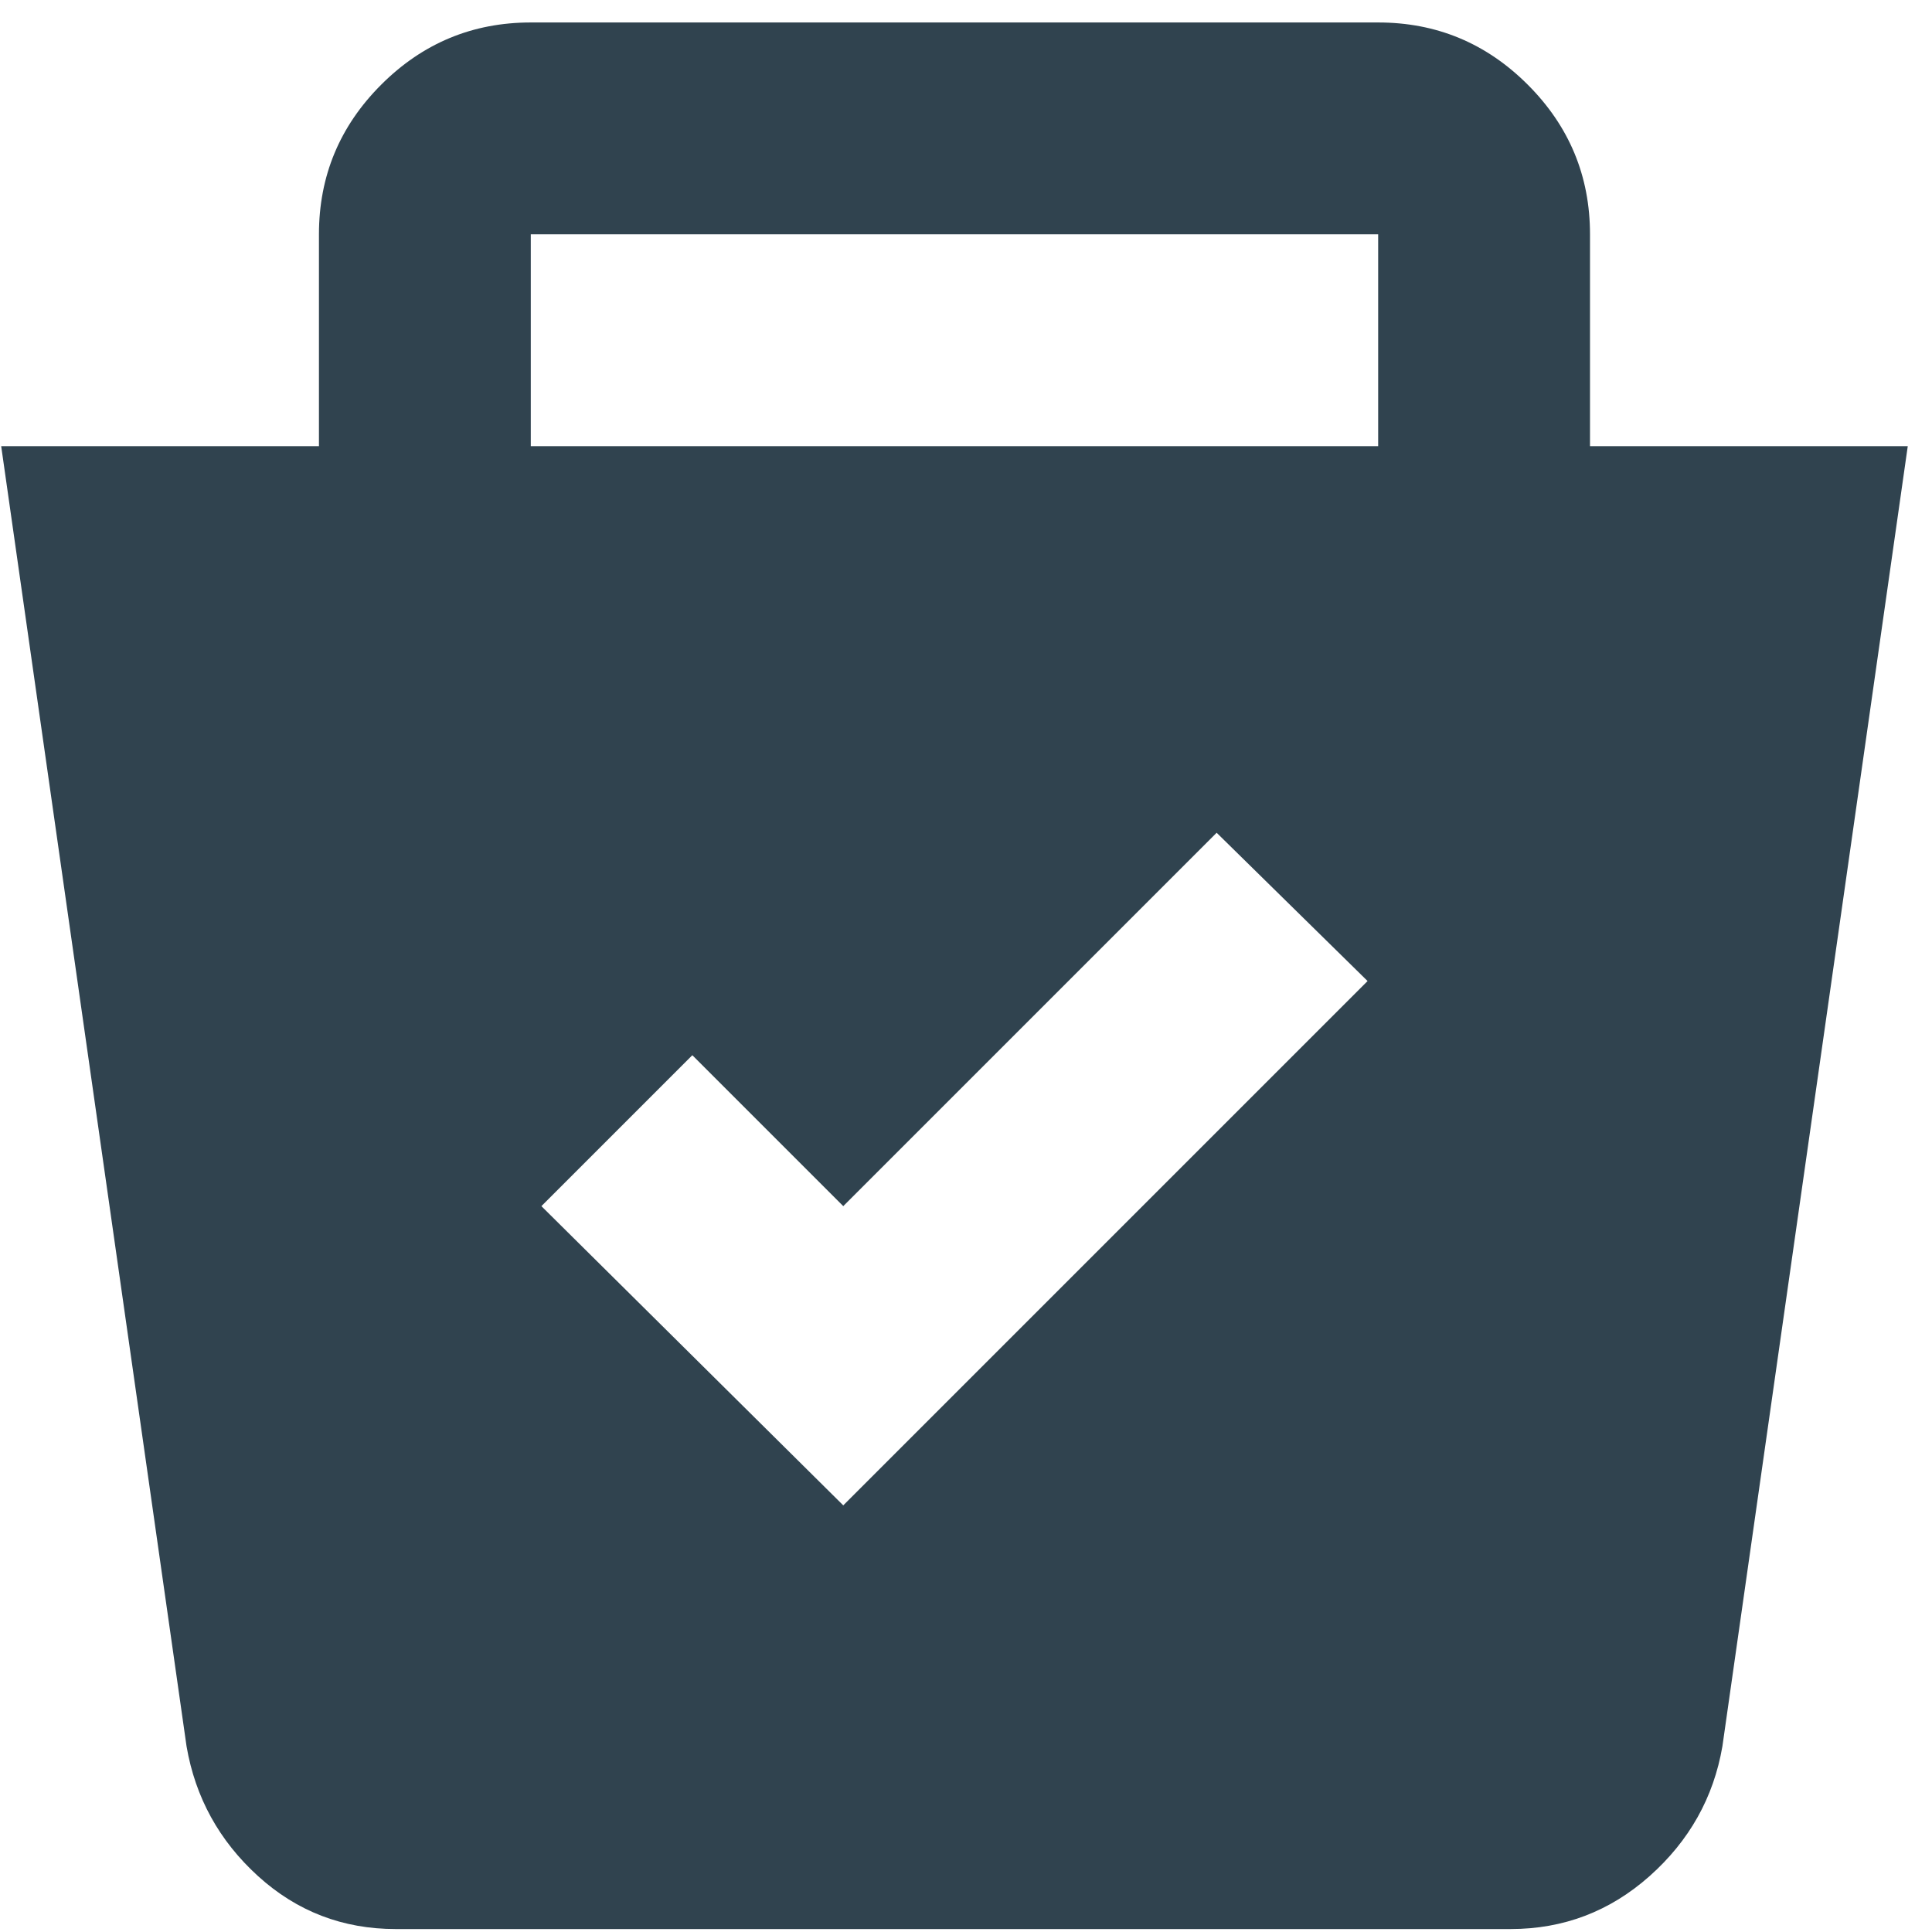
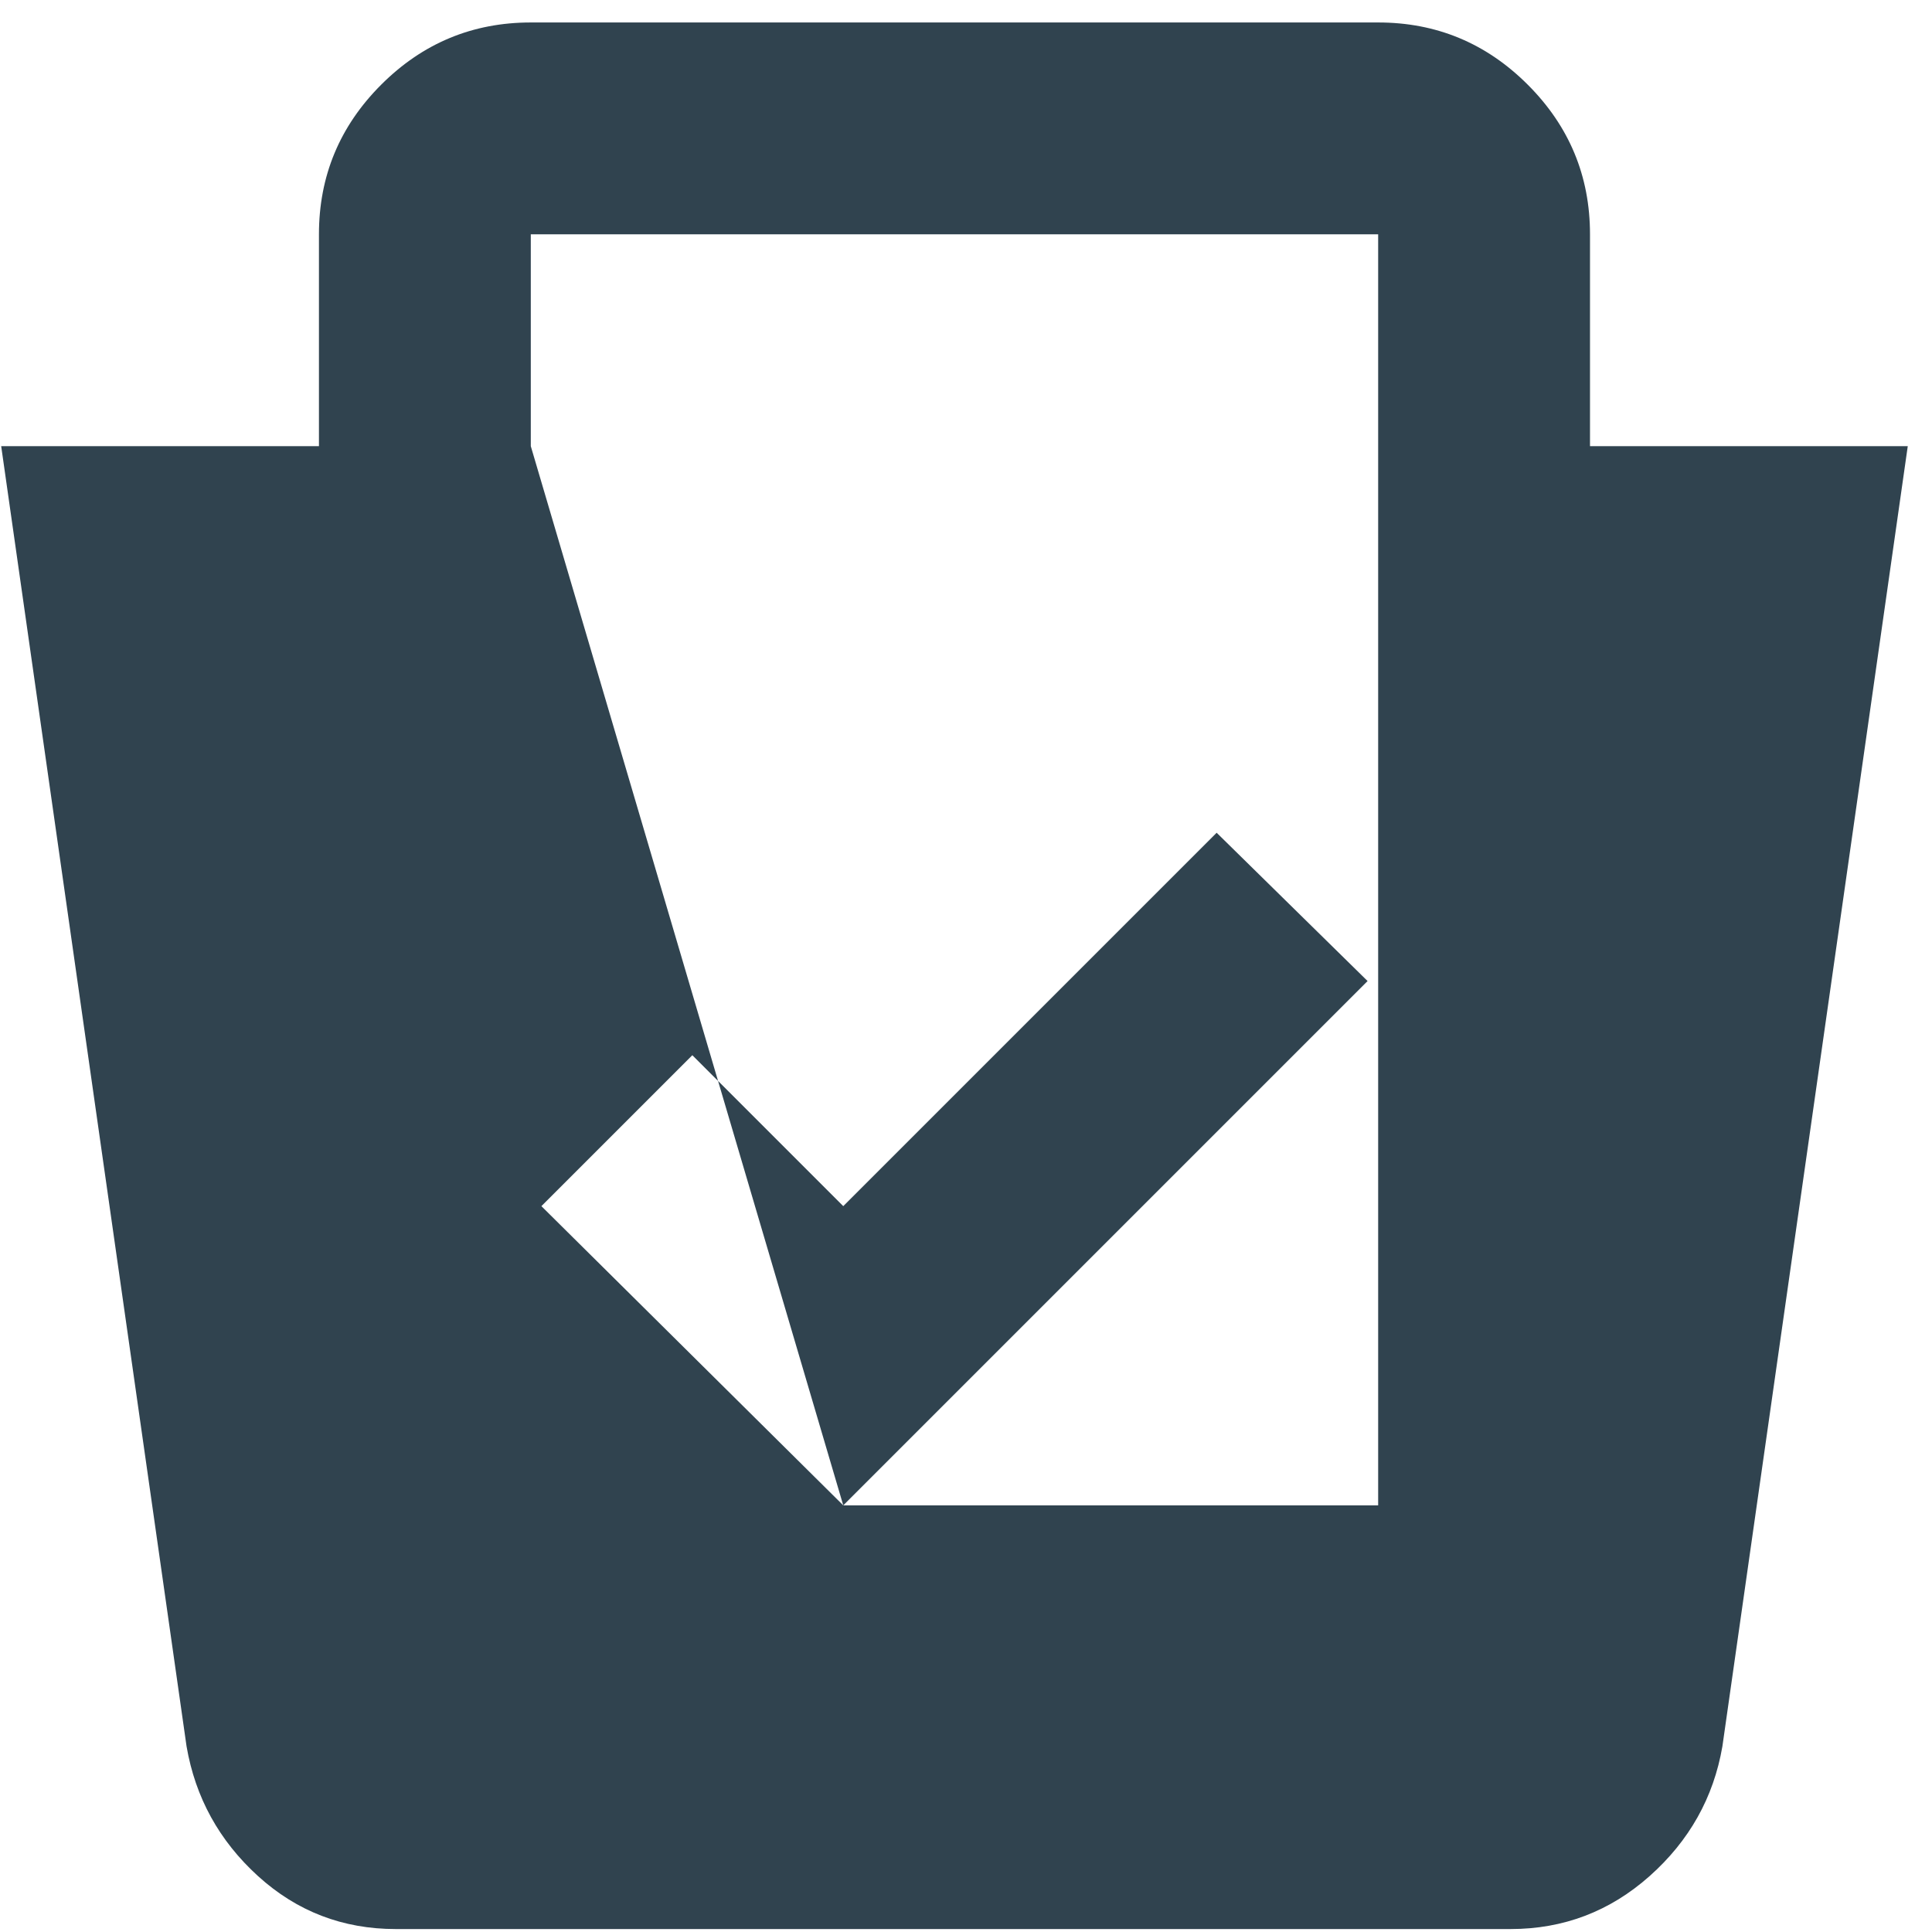
<svg xmlns="http://www.w3.org/2000/svg" width="57" height="57" viewBox="0 0 57 57" fill="none">
-   <path d="M11.676 56.913C10.113 56.913 8.759 56.392 7.613 55.351C6.467 54.309 5.764 53.033 5.504 51.523L0.035 13.163H9.41V6.913C9.41 5.194 10.022 3.723 11.246 2.499C12.47 1.275 13.941 0.663 15.66 0.663H40.66C42.379 0.663 43.85 1.275 45.074 2.499C46.298 3.723 46.91 5.194 46.91 6.913V13.163H56.285L50.816 51.523C50.556 53.033 49.84 54.309 48.668 55.351C47.496 56.392 46.129 56.913 44.566 56.913H11.676ZM24.879 44.413L40.348 28.944L35.895 24.569L24.879 35.585L20.426 31.132L15.973 35.585L24.879 44.413ZM15.66 13.163H40.66V6.913H15.66V13.163Z" fill="#30434F" />
+   <path d="M11.676 56.913C10.113 56.913 8.759 56.392 7.613 55.351C6.467 54.309 5.764 53.033 5.504 51.523L0.035 13.163H9.41V6.913C9.41 5.194 10.022 3.723 11.246 2.499C12.47 1.275 13.941 0.663 15.66 0.663H40.66C42.379 0.663 43.85 1.275 45.074 2.499C46.298 3.723 46.91 5.194 46.91 6.913V13.163H56.285L50.816 51.523C50.556 53.033 49.84 54.309 48.668 55.351C47.496 56.392 46.129 56.913 44.566 56.913H11.676ZM24.879 44.413L40.348 28.944L35.895 24.569L24.879 35.585L20.426 31.132L15.973 35.585L24.879 44.413ZH40.66V6.913H15.66V13.163Z" fill="#30434F" />
</svg>